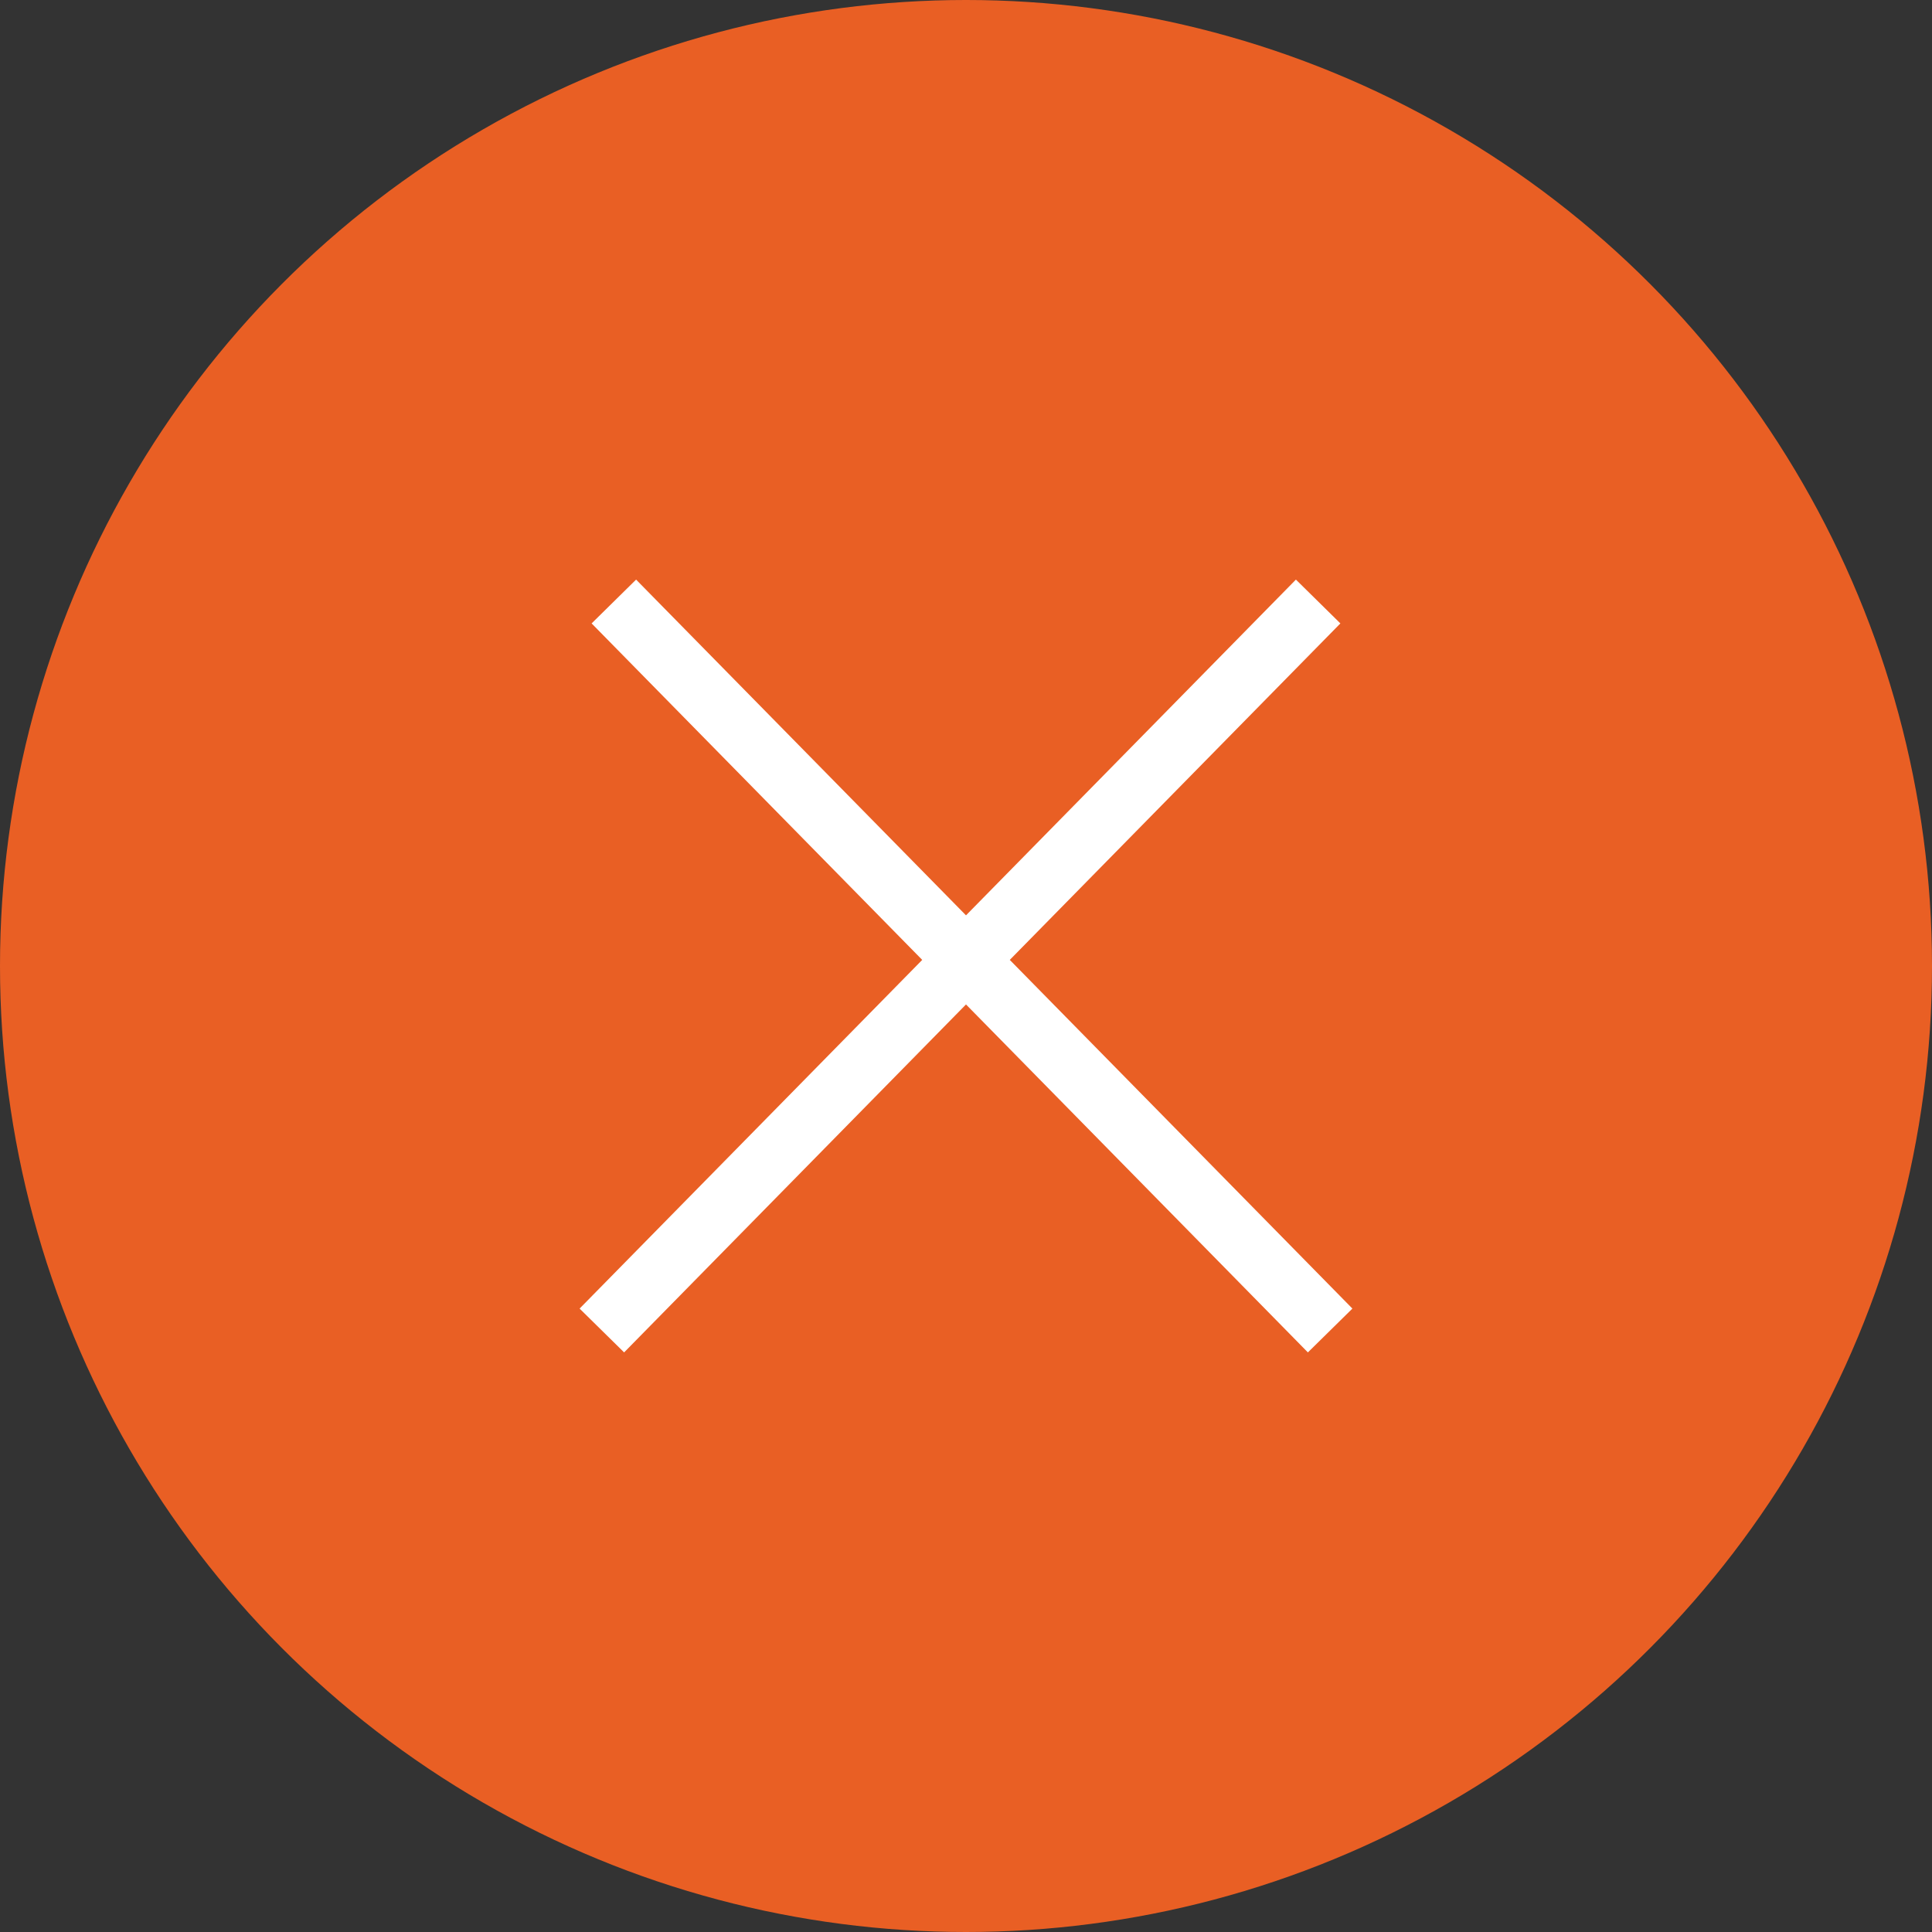
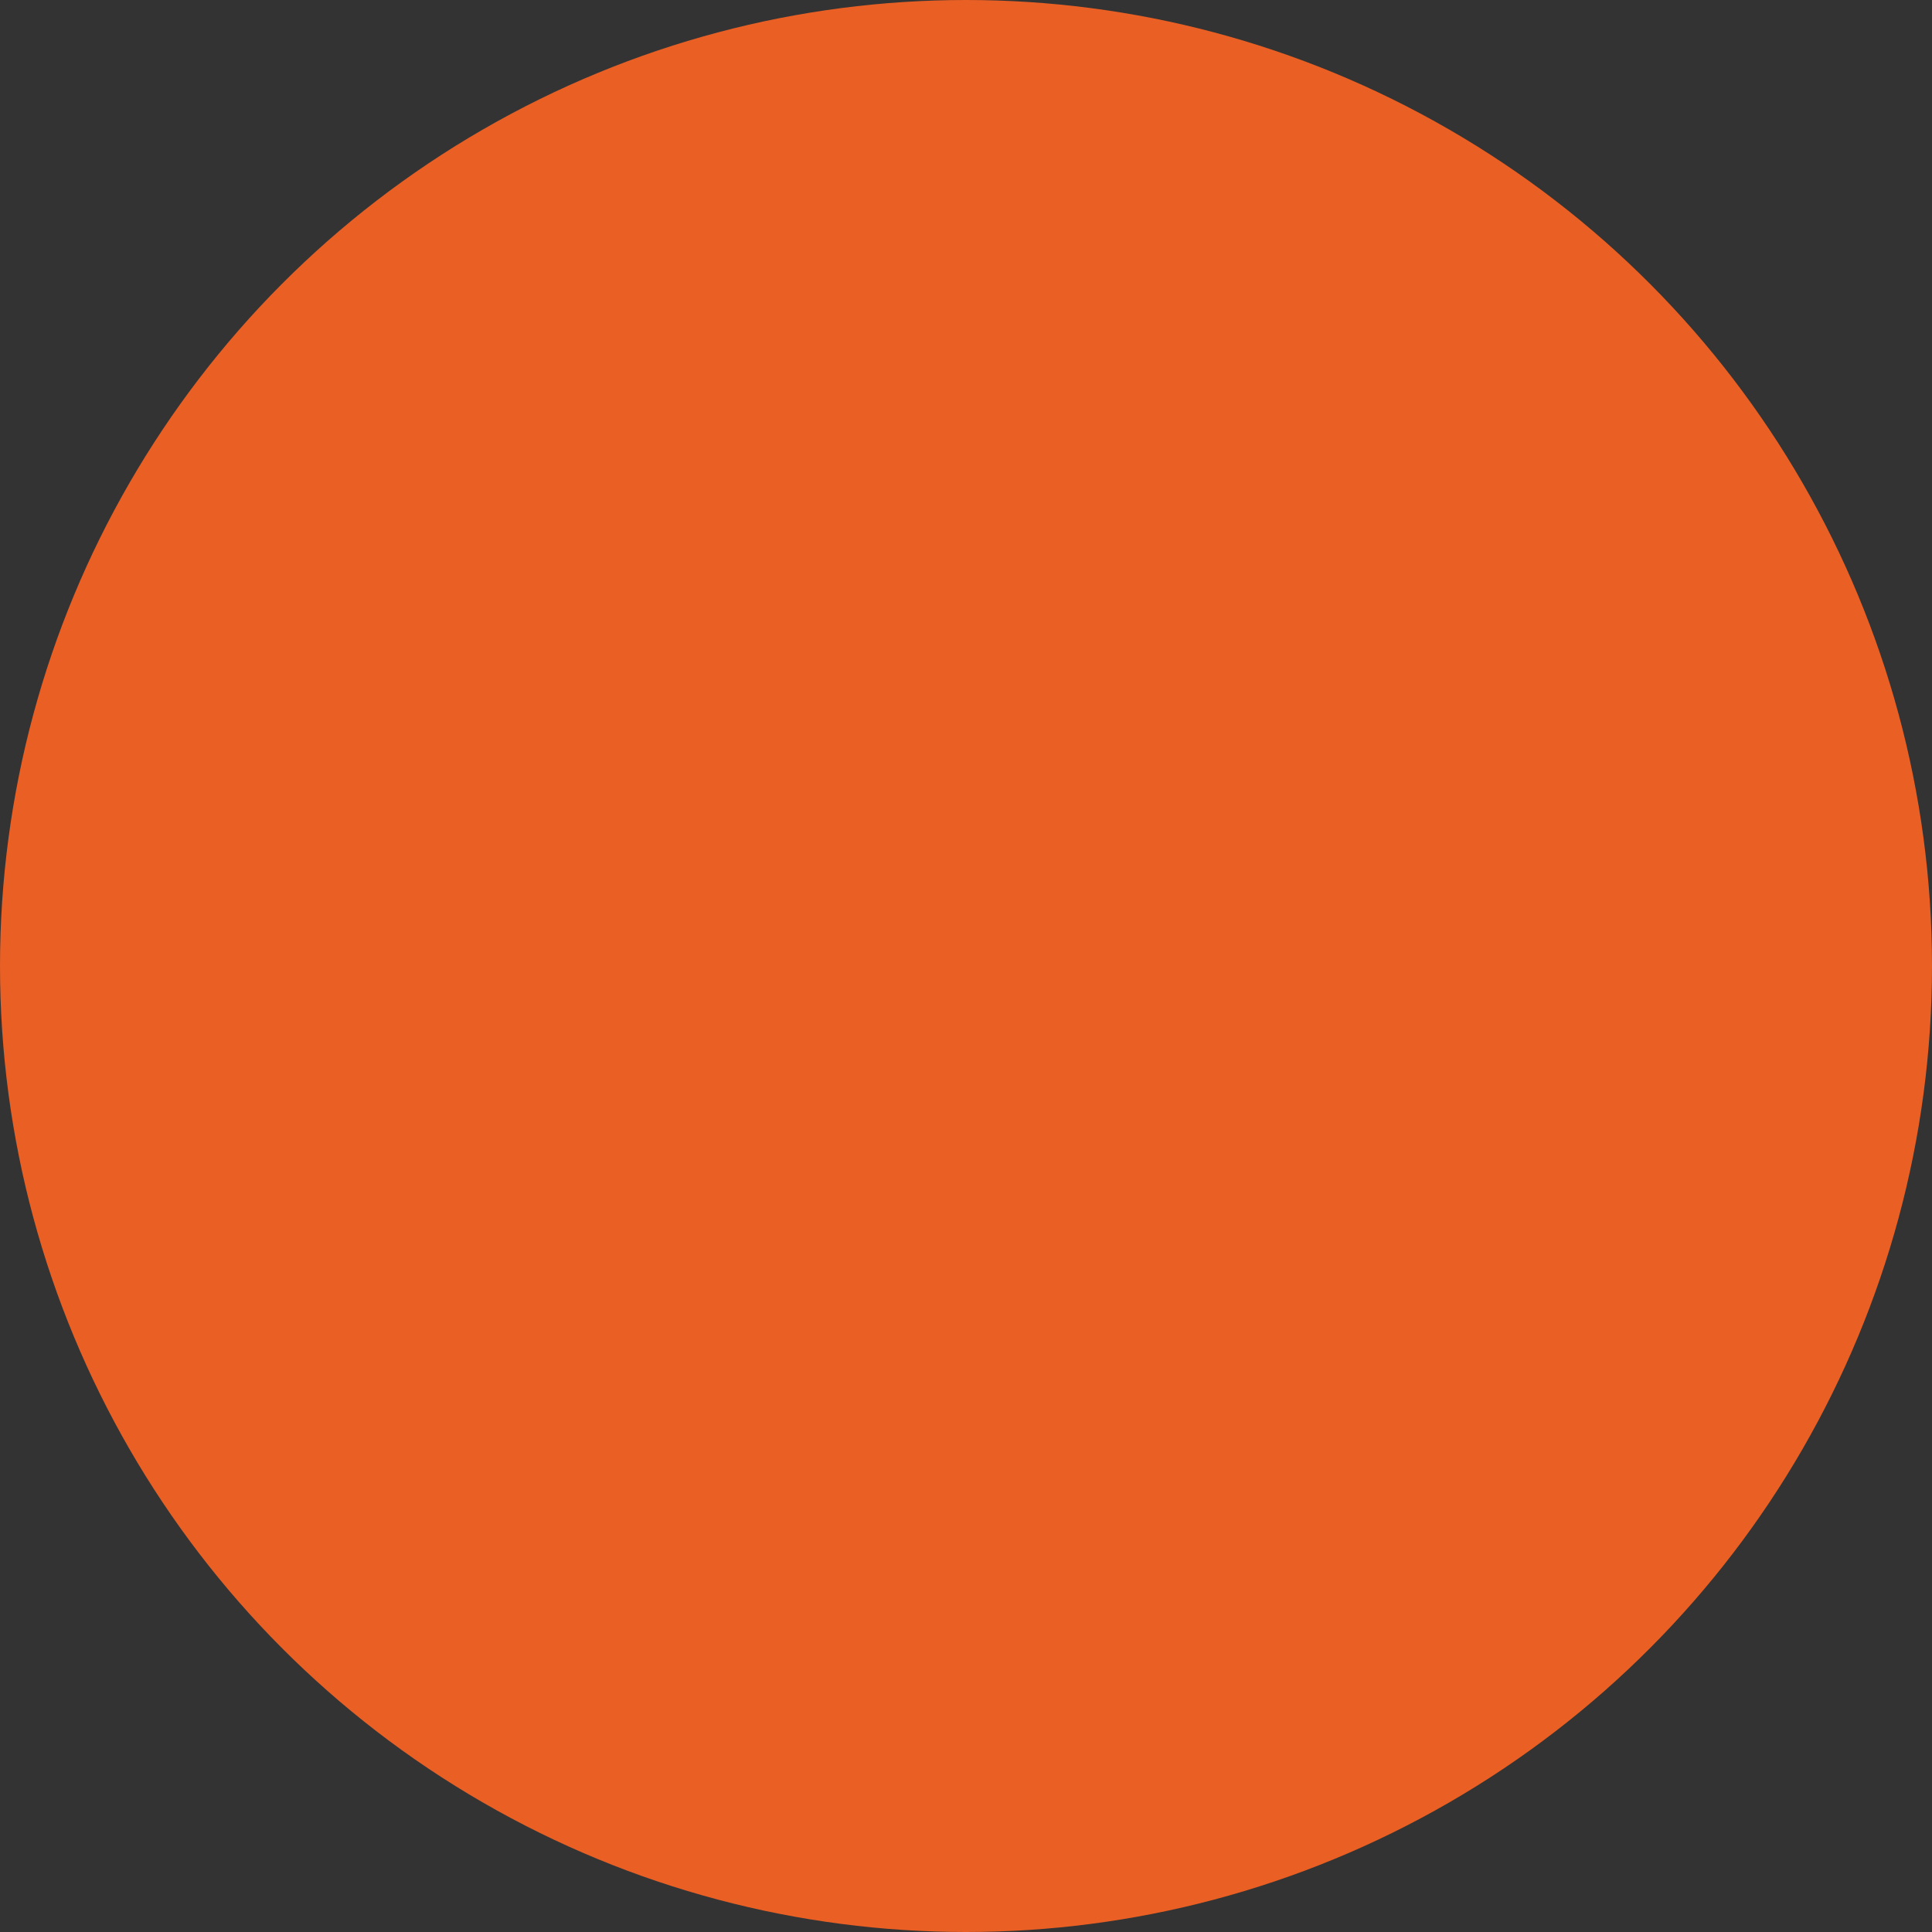
<svg xmlns="http://www.w3.org/2000/svg" width="50" height="50" viewBox="0 0 50 50" fill="none">
  <rect x="0" y="0" width="50" height="50" fill="#333333" stroke="none" />
  <circle cx="25" cy="25" r="25" fill="#E95F24" />
-   <path fill-rule="evenodd" clip-rule="evenodd" d="M25 23.689L33.538 15L34.689 16.134L26.133 24.842L35 33.866L33.848 35L25 25.995L16.152 35L15 33.866L23.867 24.842L15.311 16.134L16.462 15L25 23.689Z" fill="white" />
</svg>